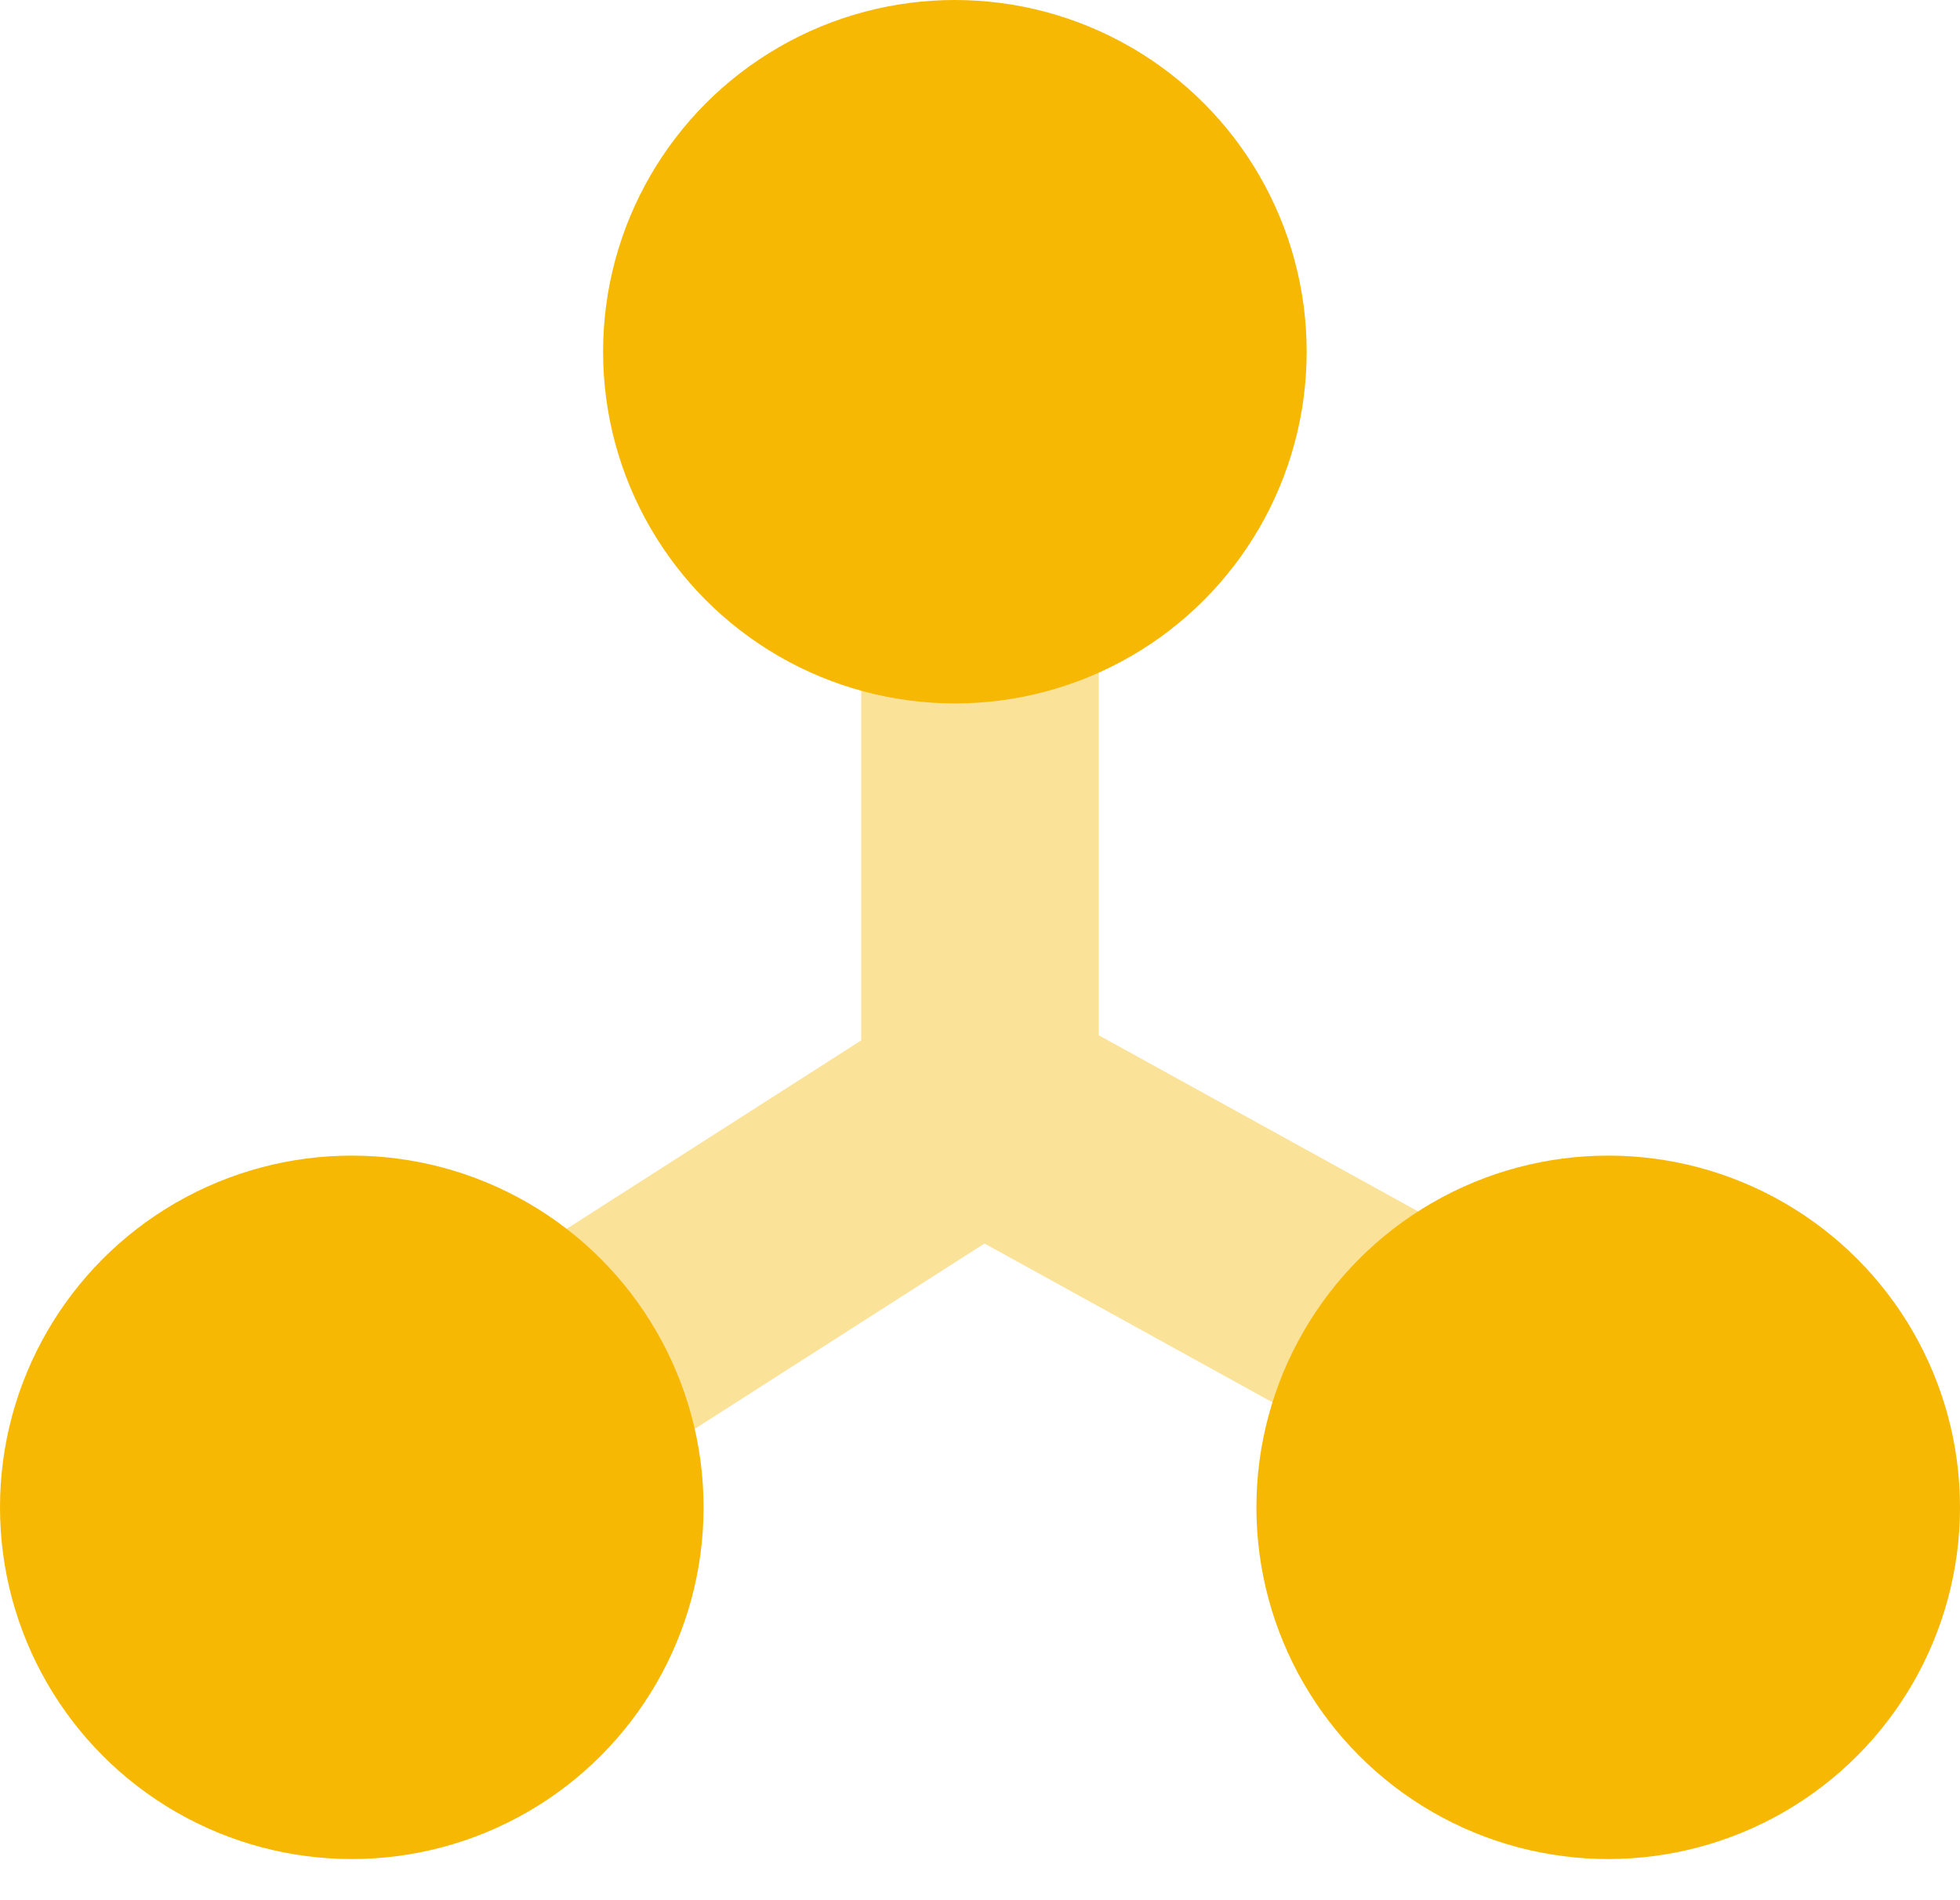
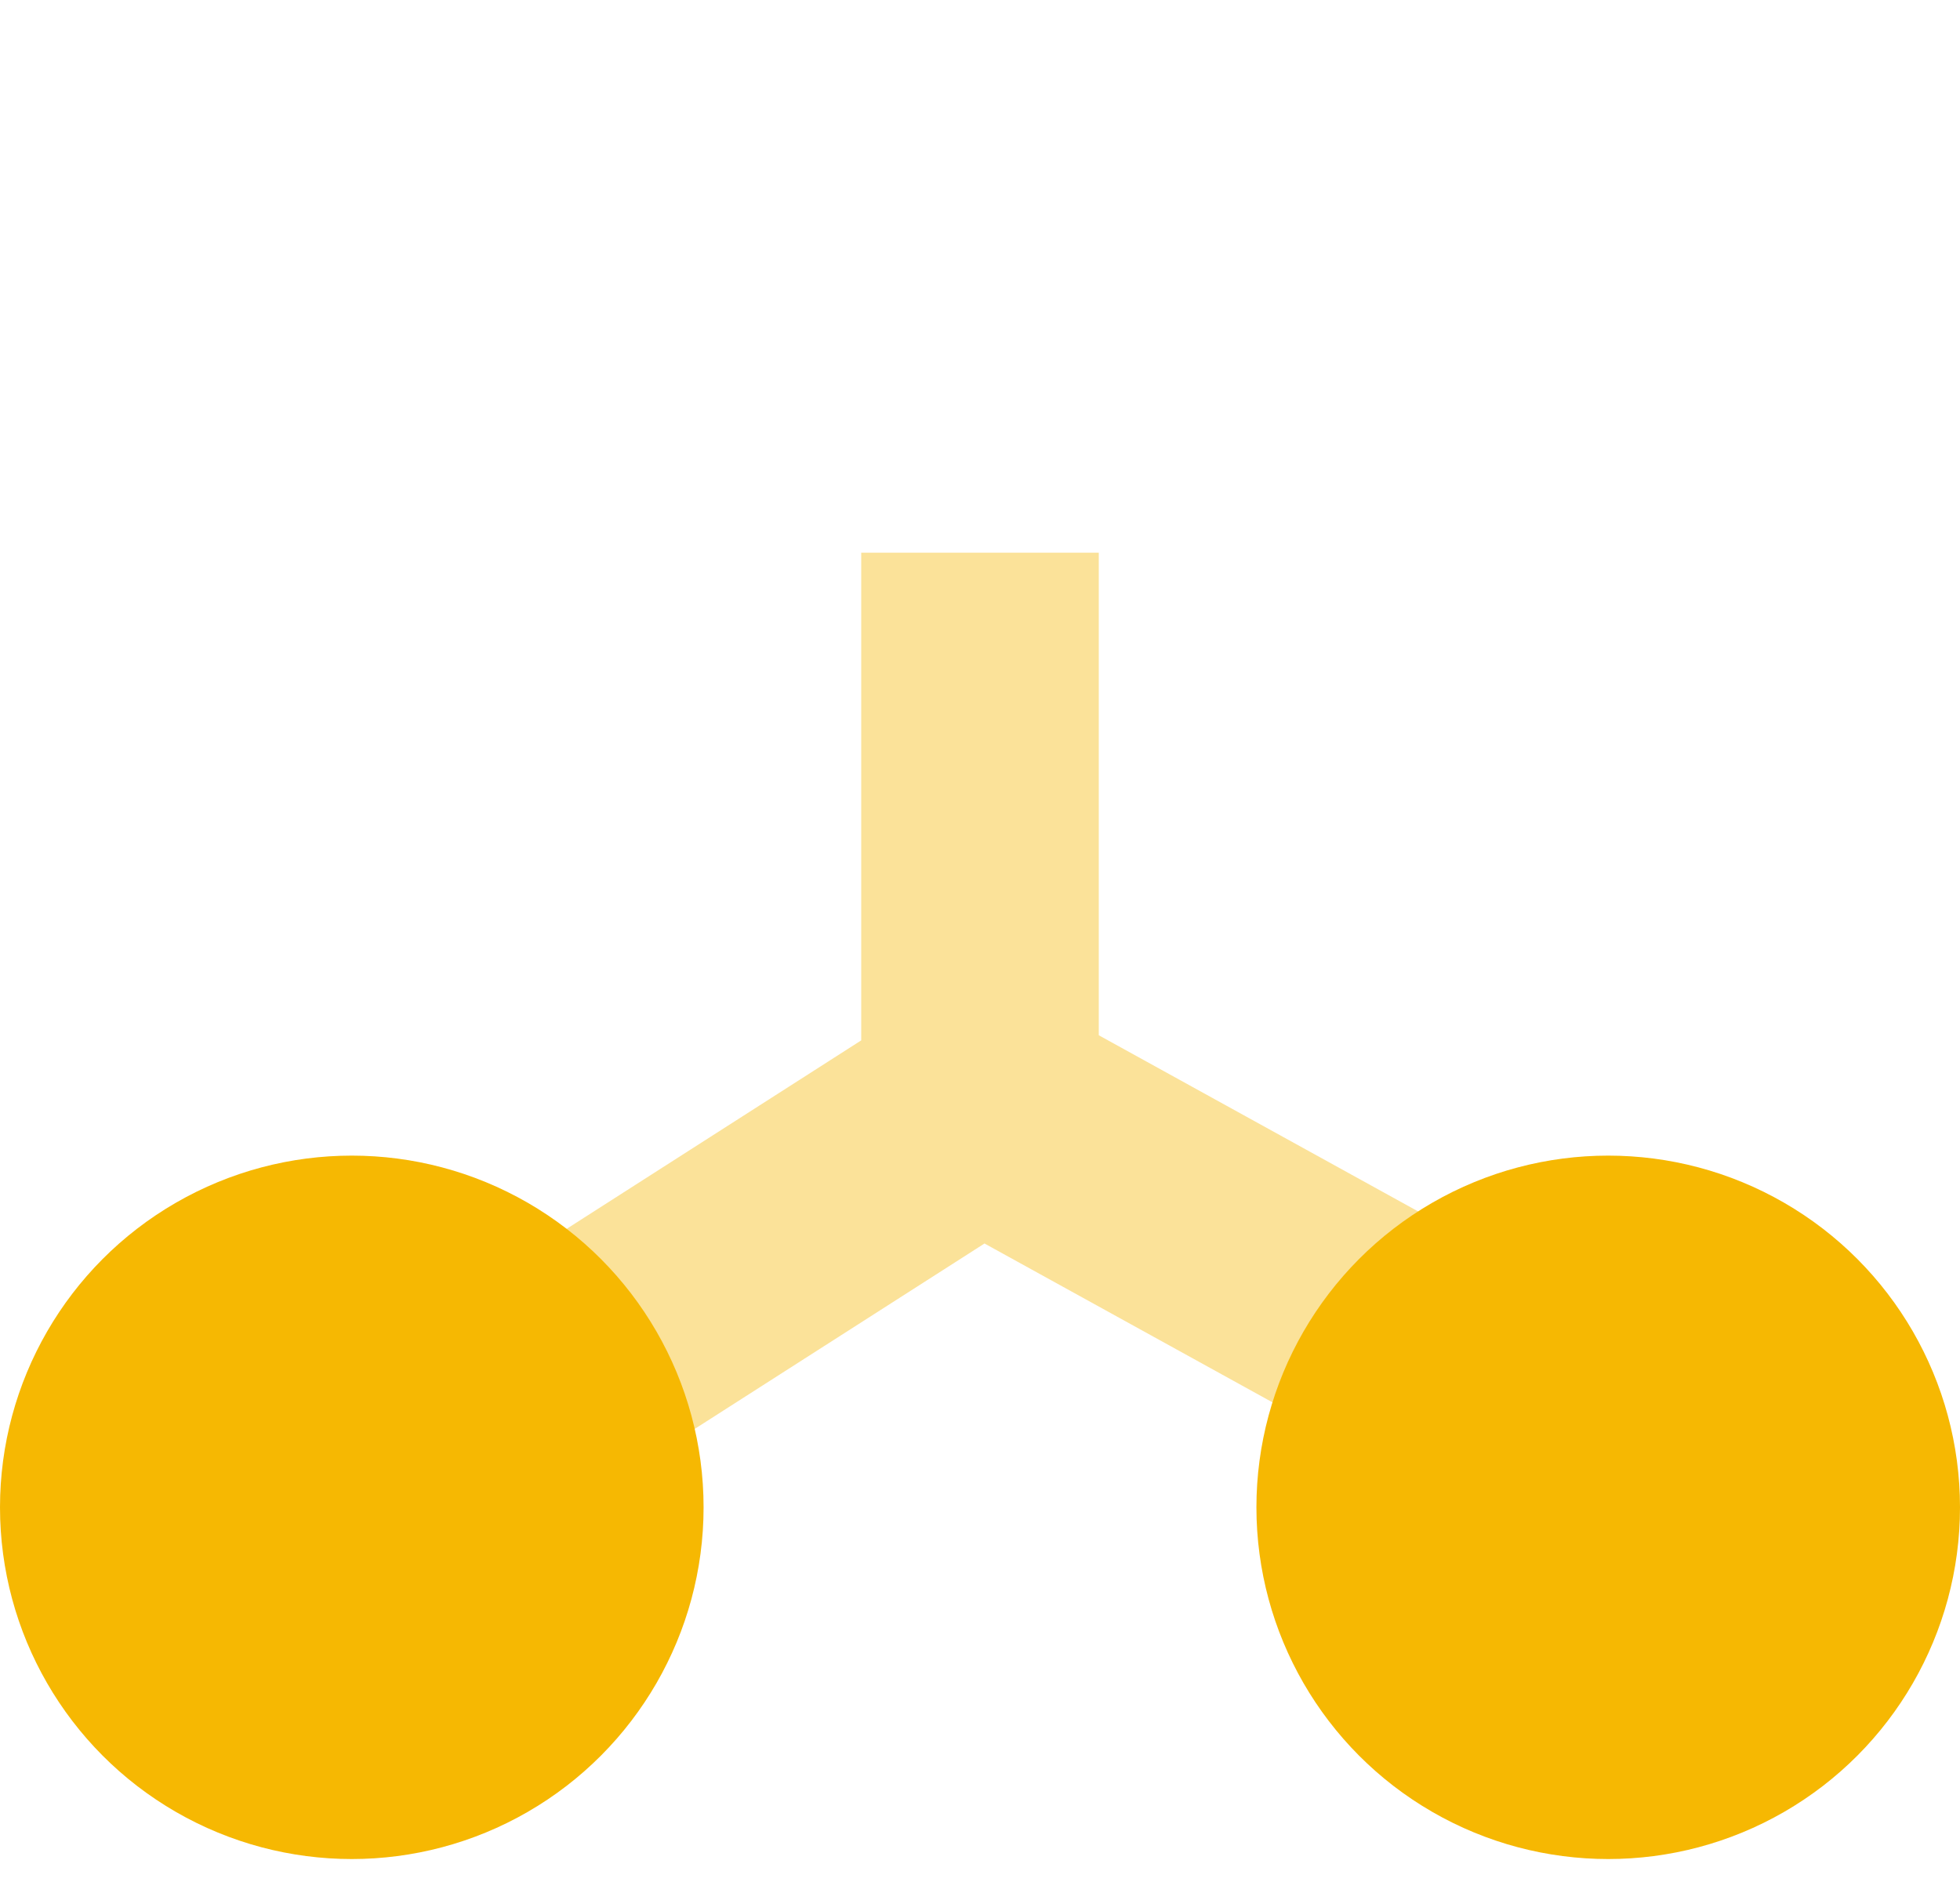
<svg xmlns="http://www.w3.org/2000/svg" width="33" height="32" viewBox="0 0 33 32" fill="none">
  <path d="M16.5 9.308V18.615M16.5 18.615L5.923 25.384M16.5 18.615L28.769 25.384" stroke="#F6B802" stroke-opacity="0.4" stroke-width="4" />
-   <circle cx="16.077" cy="5.923" r="5.923" fill="#F6B802" />
  <circle cx="27.077" cy="25.384" r="5.923" fill="#F6B802" />
  <circle cx="5.923" cy="25.384" r="5.923" fill="#F6B802" />
</svg>